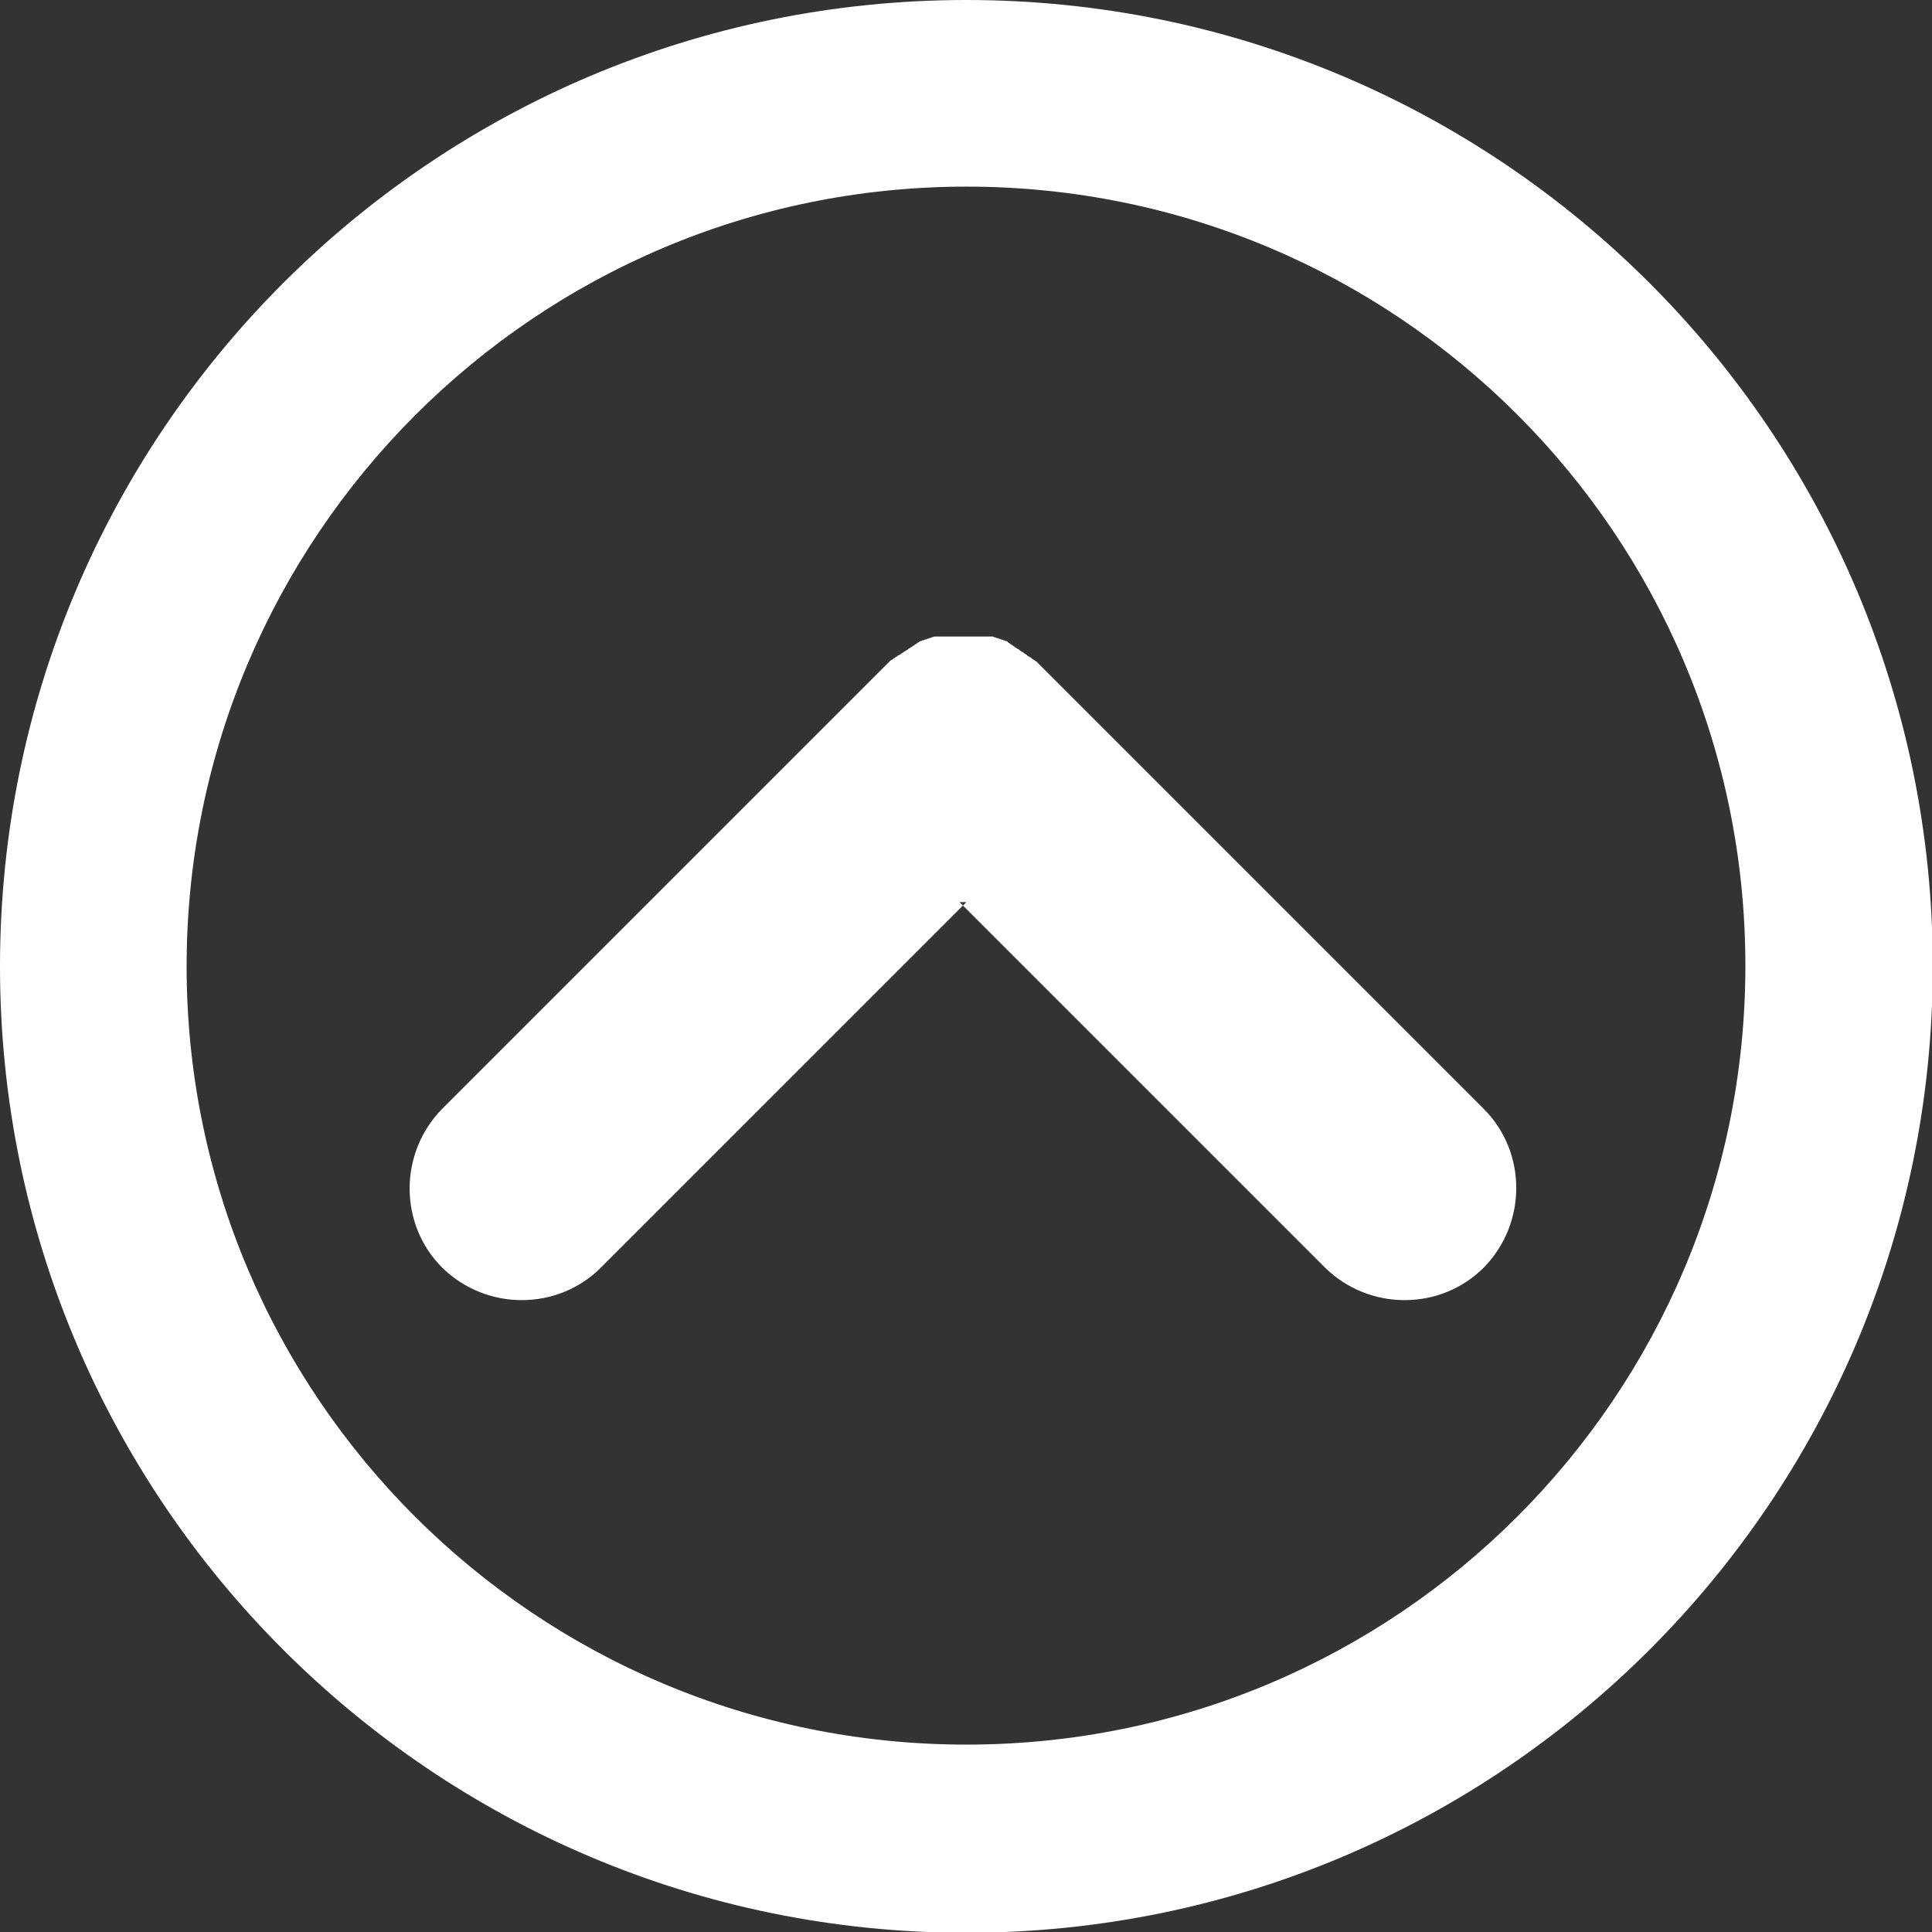
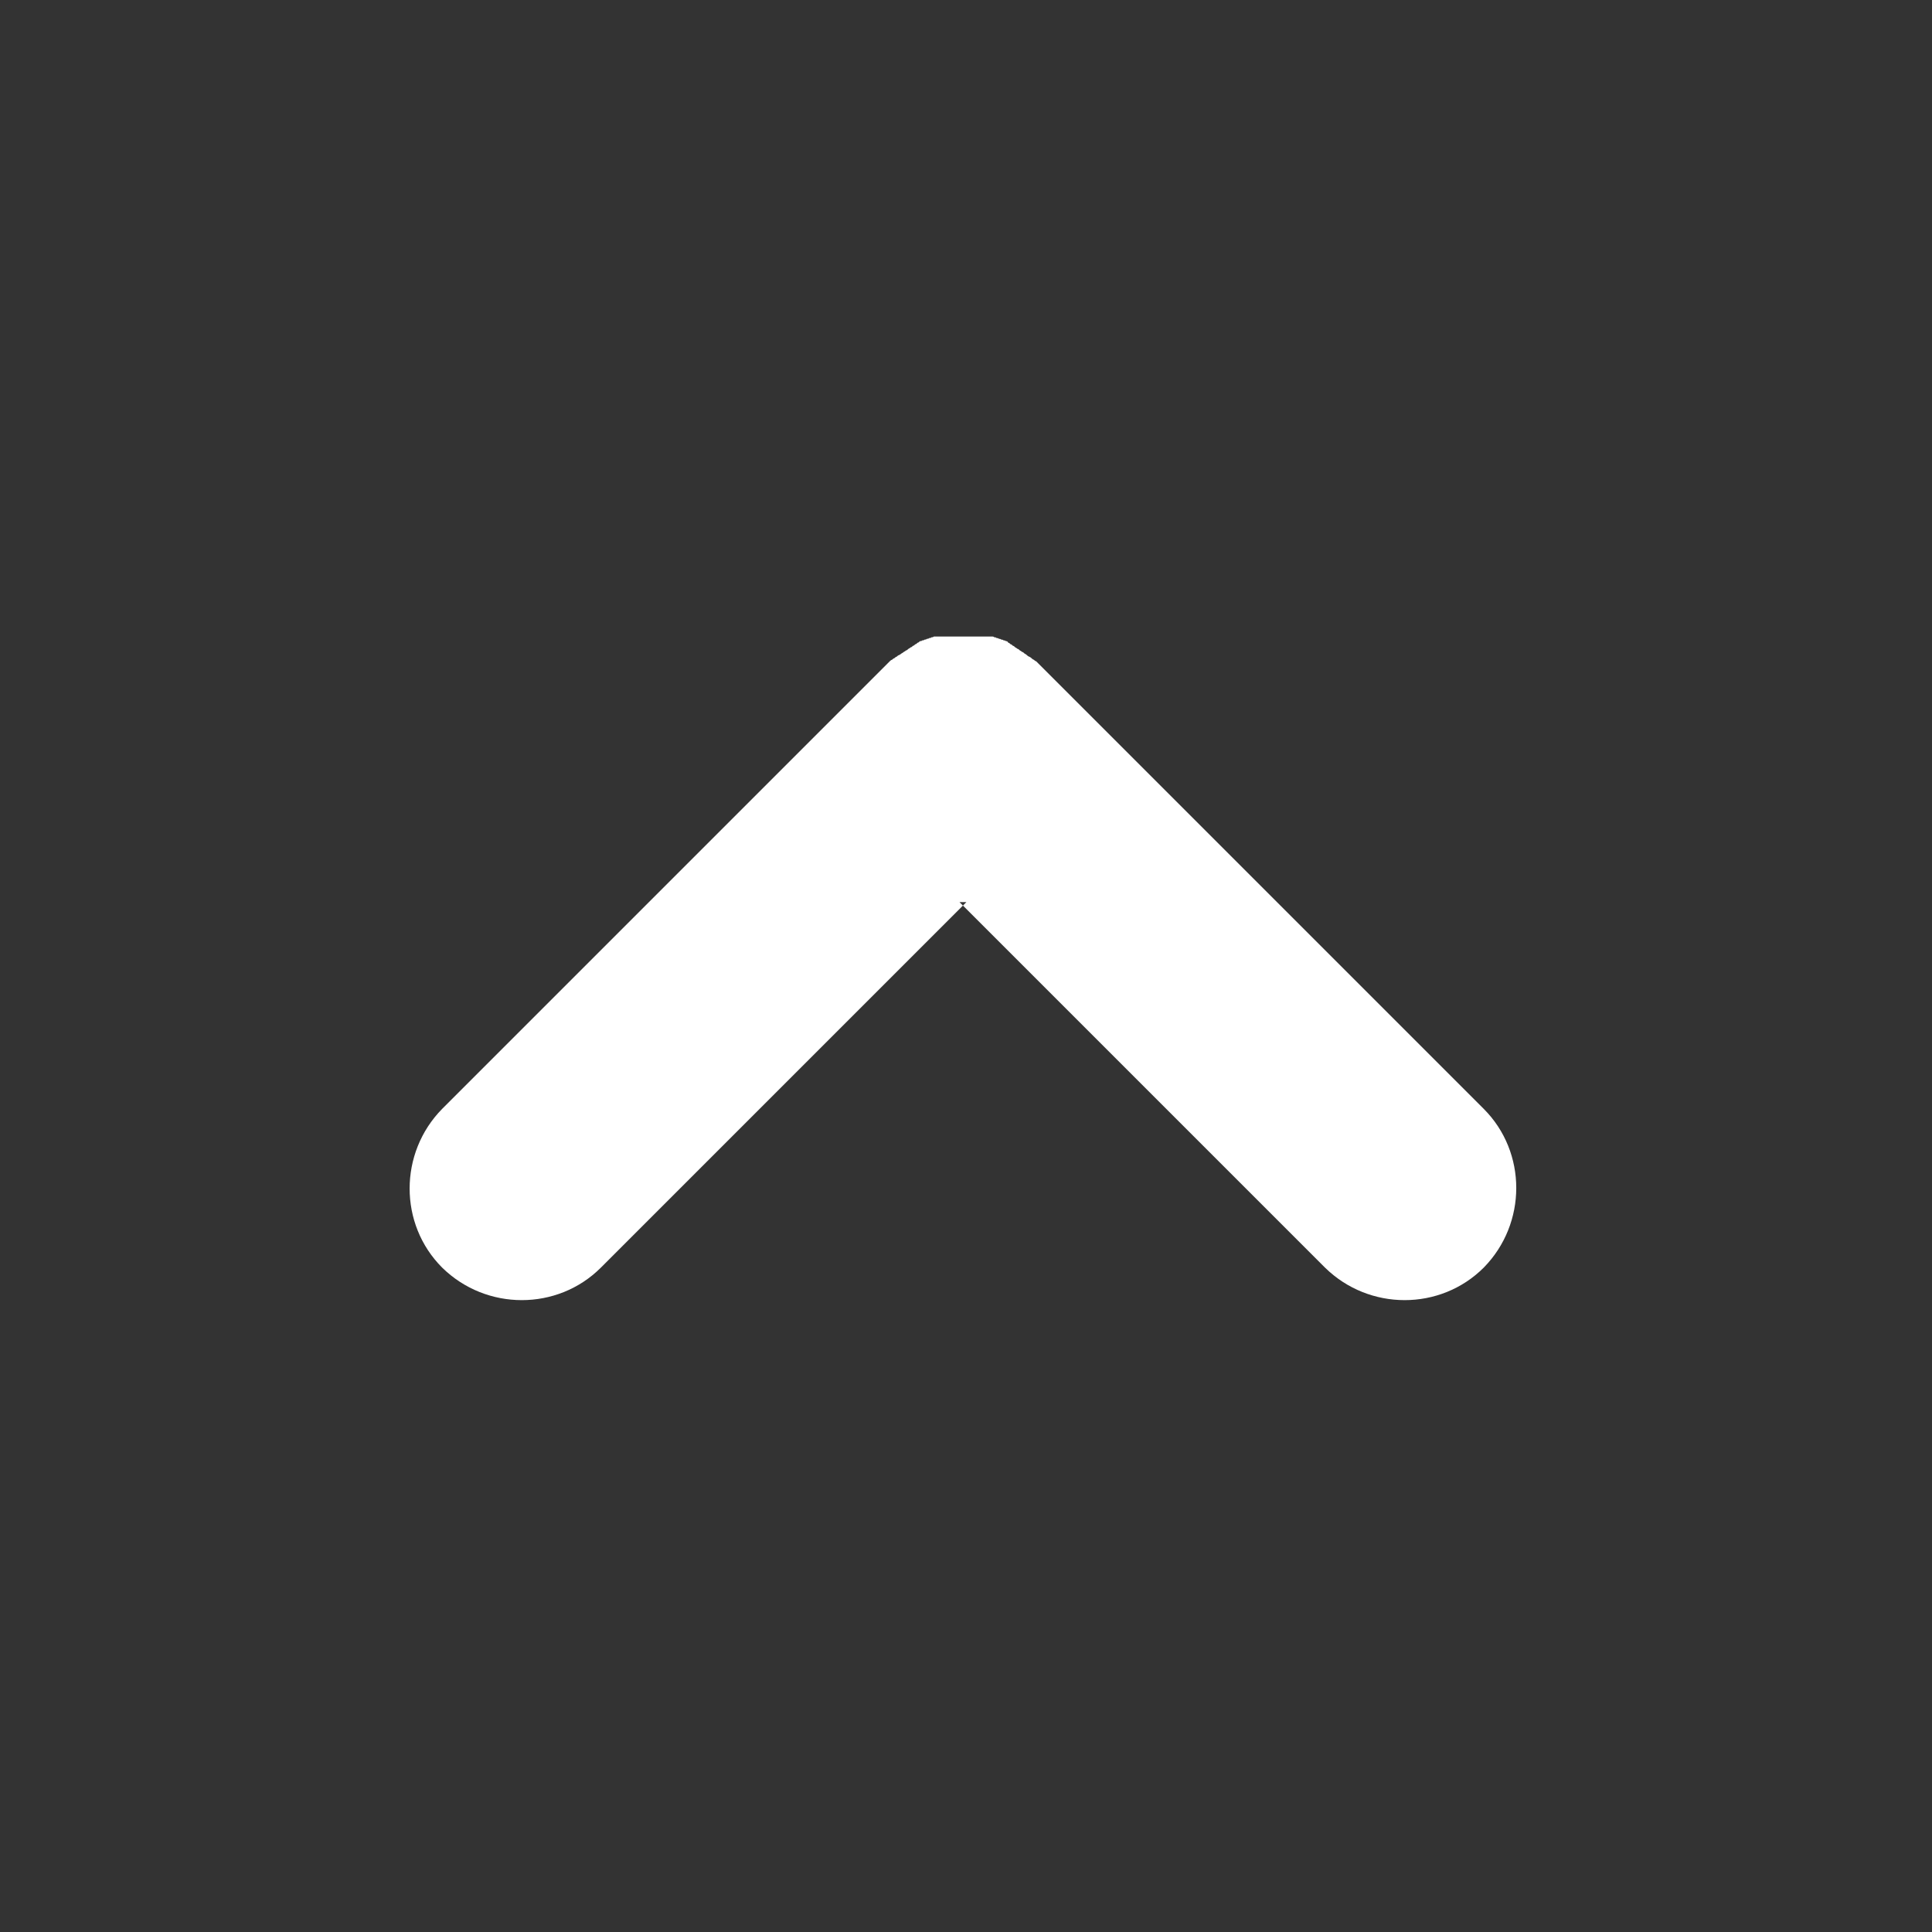
<svg xmlns="http://www.w3.org/2000/svg" id="Layer_2" viewBox="0 0 24.95 24.95">
  <rect x="0" y="0" width="24.95" height="24.95" fill="#333333" stroke="none" />
  <defs>
    <style>.cls-1{fill:#fff;fill-rule:evenodd;stroke-width:0px;}</style>
  </defs>
  <g id="Layer_1-2">
-     <path class="cls-1" d="m12.48,0c6.89,0,12.48,5.59,12.48,12.48s-5.59,12.48-12.48,12.48S0,19.37,0,12.48,5.59,0,12.48,0h0Zm0,2.41c5.56,0,10.06,4.5,10.06,10.06s-4.5,10.06-10.06,10.06S2.41,18.03,2.41,12.48,6.92,2.41,12.48,2.41h0Z" />
    <path class="cls-1" d="m12.48,11.65l-4.72,4.72c-.56.56-1.48.56-2.05,0-.56-.56-.56-1.48,0-2.05l5.75-5.75s.02-.02.03-.03c0,0,.02-.02.03-.02,0,0,.02-.02.03-.02,0,0,.02-.02.03-.02,0,0,.02-.02.03-.02,0,0,.02-.01.03-.02,0,0,.02-.01.03-.02,0,0,.02-.01.03-.02.01,0,.02-.01.03-.02,0,0,.02-.01.03-.02.01,0,.02-.01.03-.02.01,0,.02-.01.03-.02.01,0,.02-.01.03-.02.01,0,.02-.01.03-.02.01,0,.02,0,.03-.01.01,0,.02,0,.03-.01.01,0,.02,0,.03-.01.01,0,.02,0,.03-.01.01,0,.02,0,.03-.01.01,0,.02,0,.03-.01.01,0,.02,0,.03,0,.01,0,.02,0,.03,0,.01,0,.02,0,.03,0,.01,0,.02,0,.03,0,.01,0,.02,0,.03,0,.01,0,.02,0,.03,0,.01,0,.02,0,.03,0,.01,0,.02,0,.03,0,.01,0,.02,0,.03,0,.01,0,.02,0,.03,0,.01,0,.02,0,.04,0,.01,0,.02,0,.03,0s.02,0,.04,0c.01,0,.02,0,.03,0,.01,0,.02,0,.04,0,.01,0,.02,0,.03,0,.01,0,.02,0,.03,0,.01,0,.02,0,.03,0,.01,0,.02,0,.03,0,.01,0,.02,0,.03,0,.01,0,.02,0,.03,0,.01,0,.02,0,.03,0,.01,0,.02,0,.03,0,.01,0,.02,0,.03,0,.01,0,.02,0,.03.01.01,0,.02,0,.03.01.01,0,.02,0,.03.01.01,0,.02,0,.03.01.01,0,.02,0,.03.01.01,0,.02,0,.03.01.01,0,.02,0,.03.02.01,0,.02.01.03.02.01,0,.02.01.03.02.01,0,.02.01.03.02,0,0,.02.01.03.02.01,0,.02.01.03.02,0,0,.02.01.03.02.01,0,.02.01.03.02,0,0,.02.01.03.02,0,0,.02.02.03.02,0,0,.02.01.03.02,0,0,.02.02.03.02,0,0,.02.02.03.02,0,0,.02.02.03.03l5.75,5.75c.56.56.56,1.48,0,2.05-.56.56-1.48.56-2.05,0l-4.72-4.72h0Z" />
  </g>
</svg>